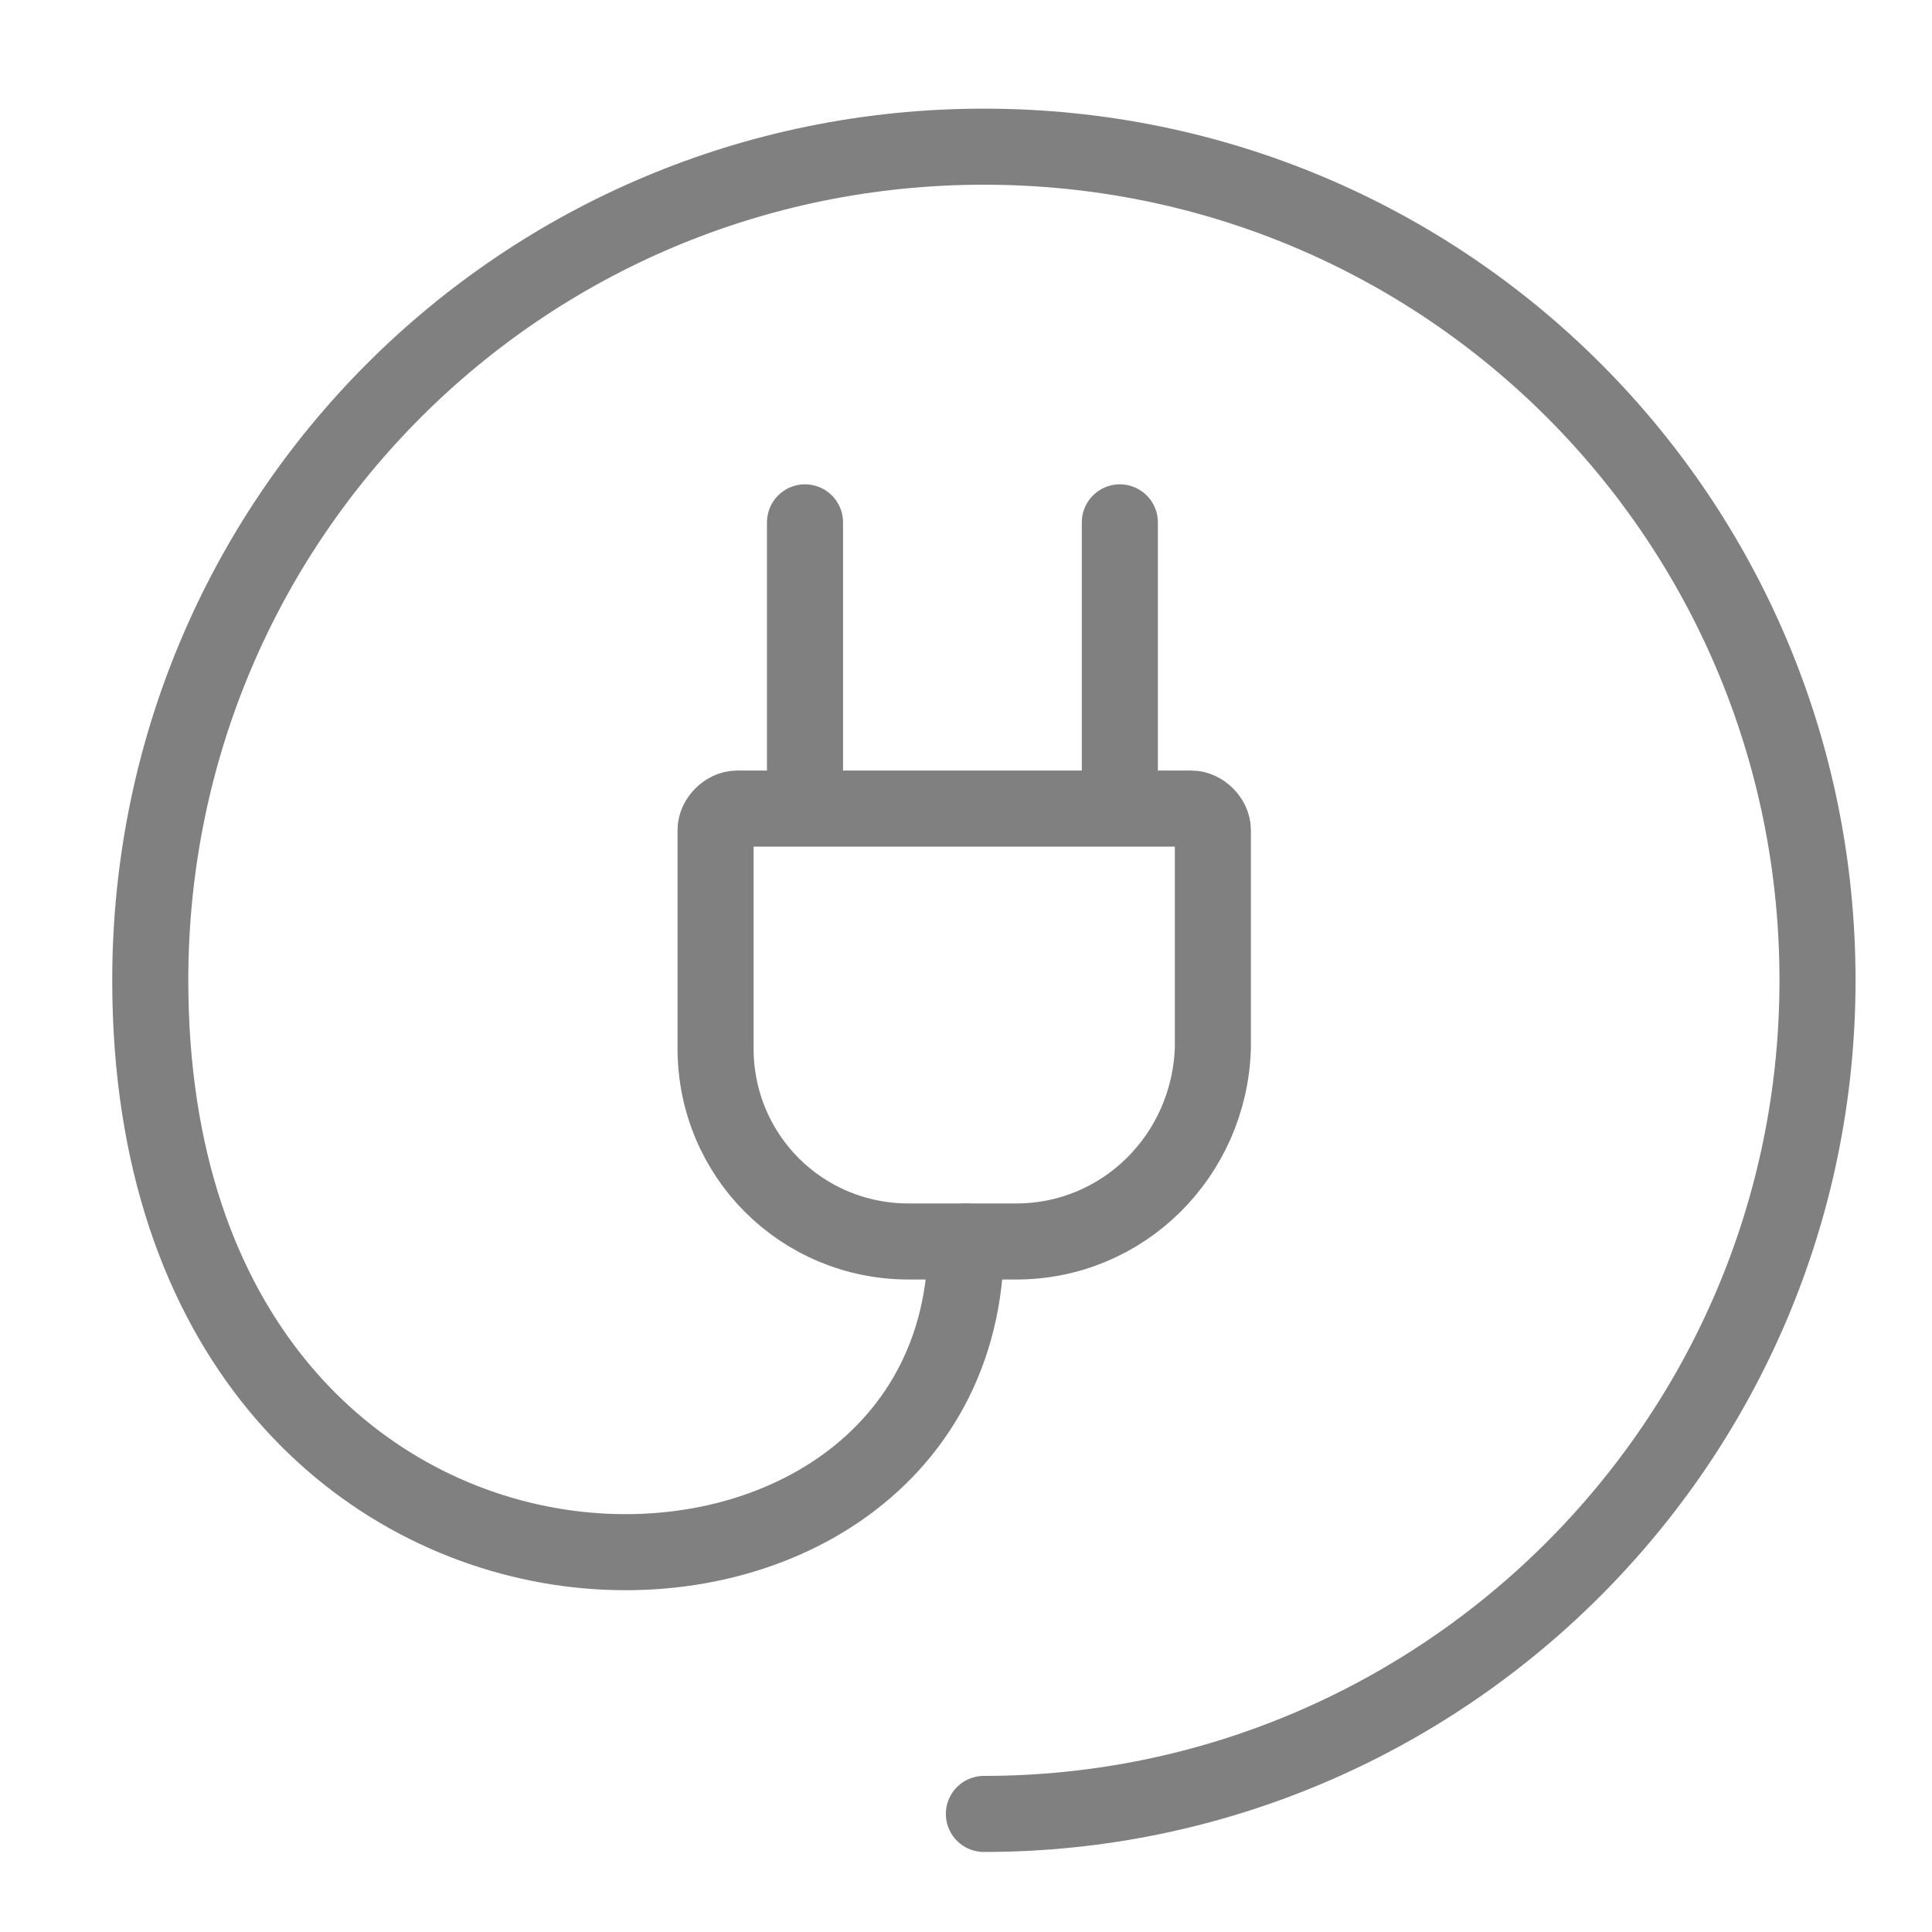
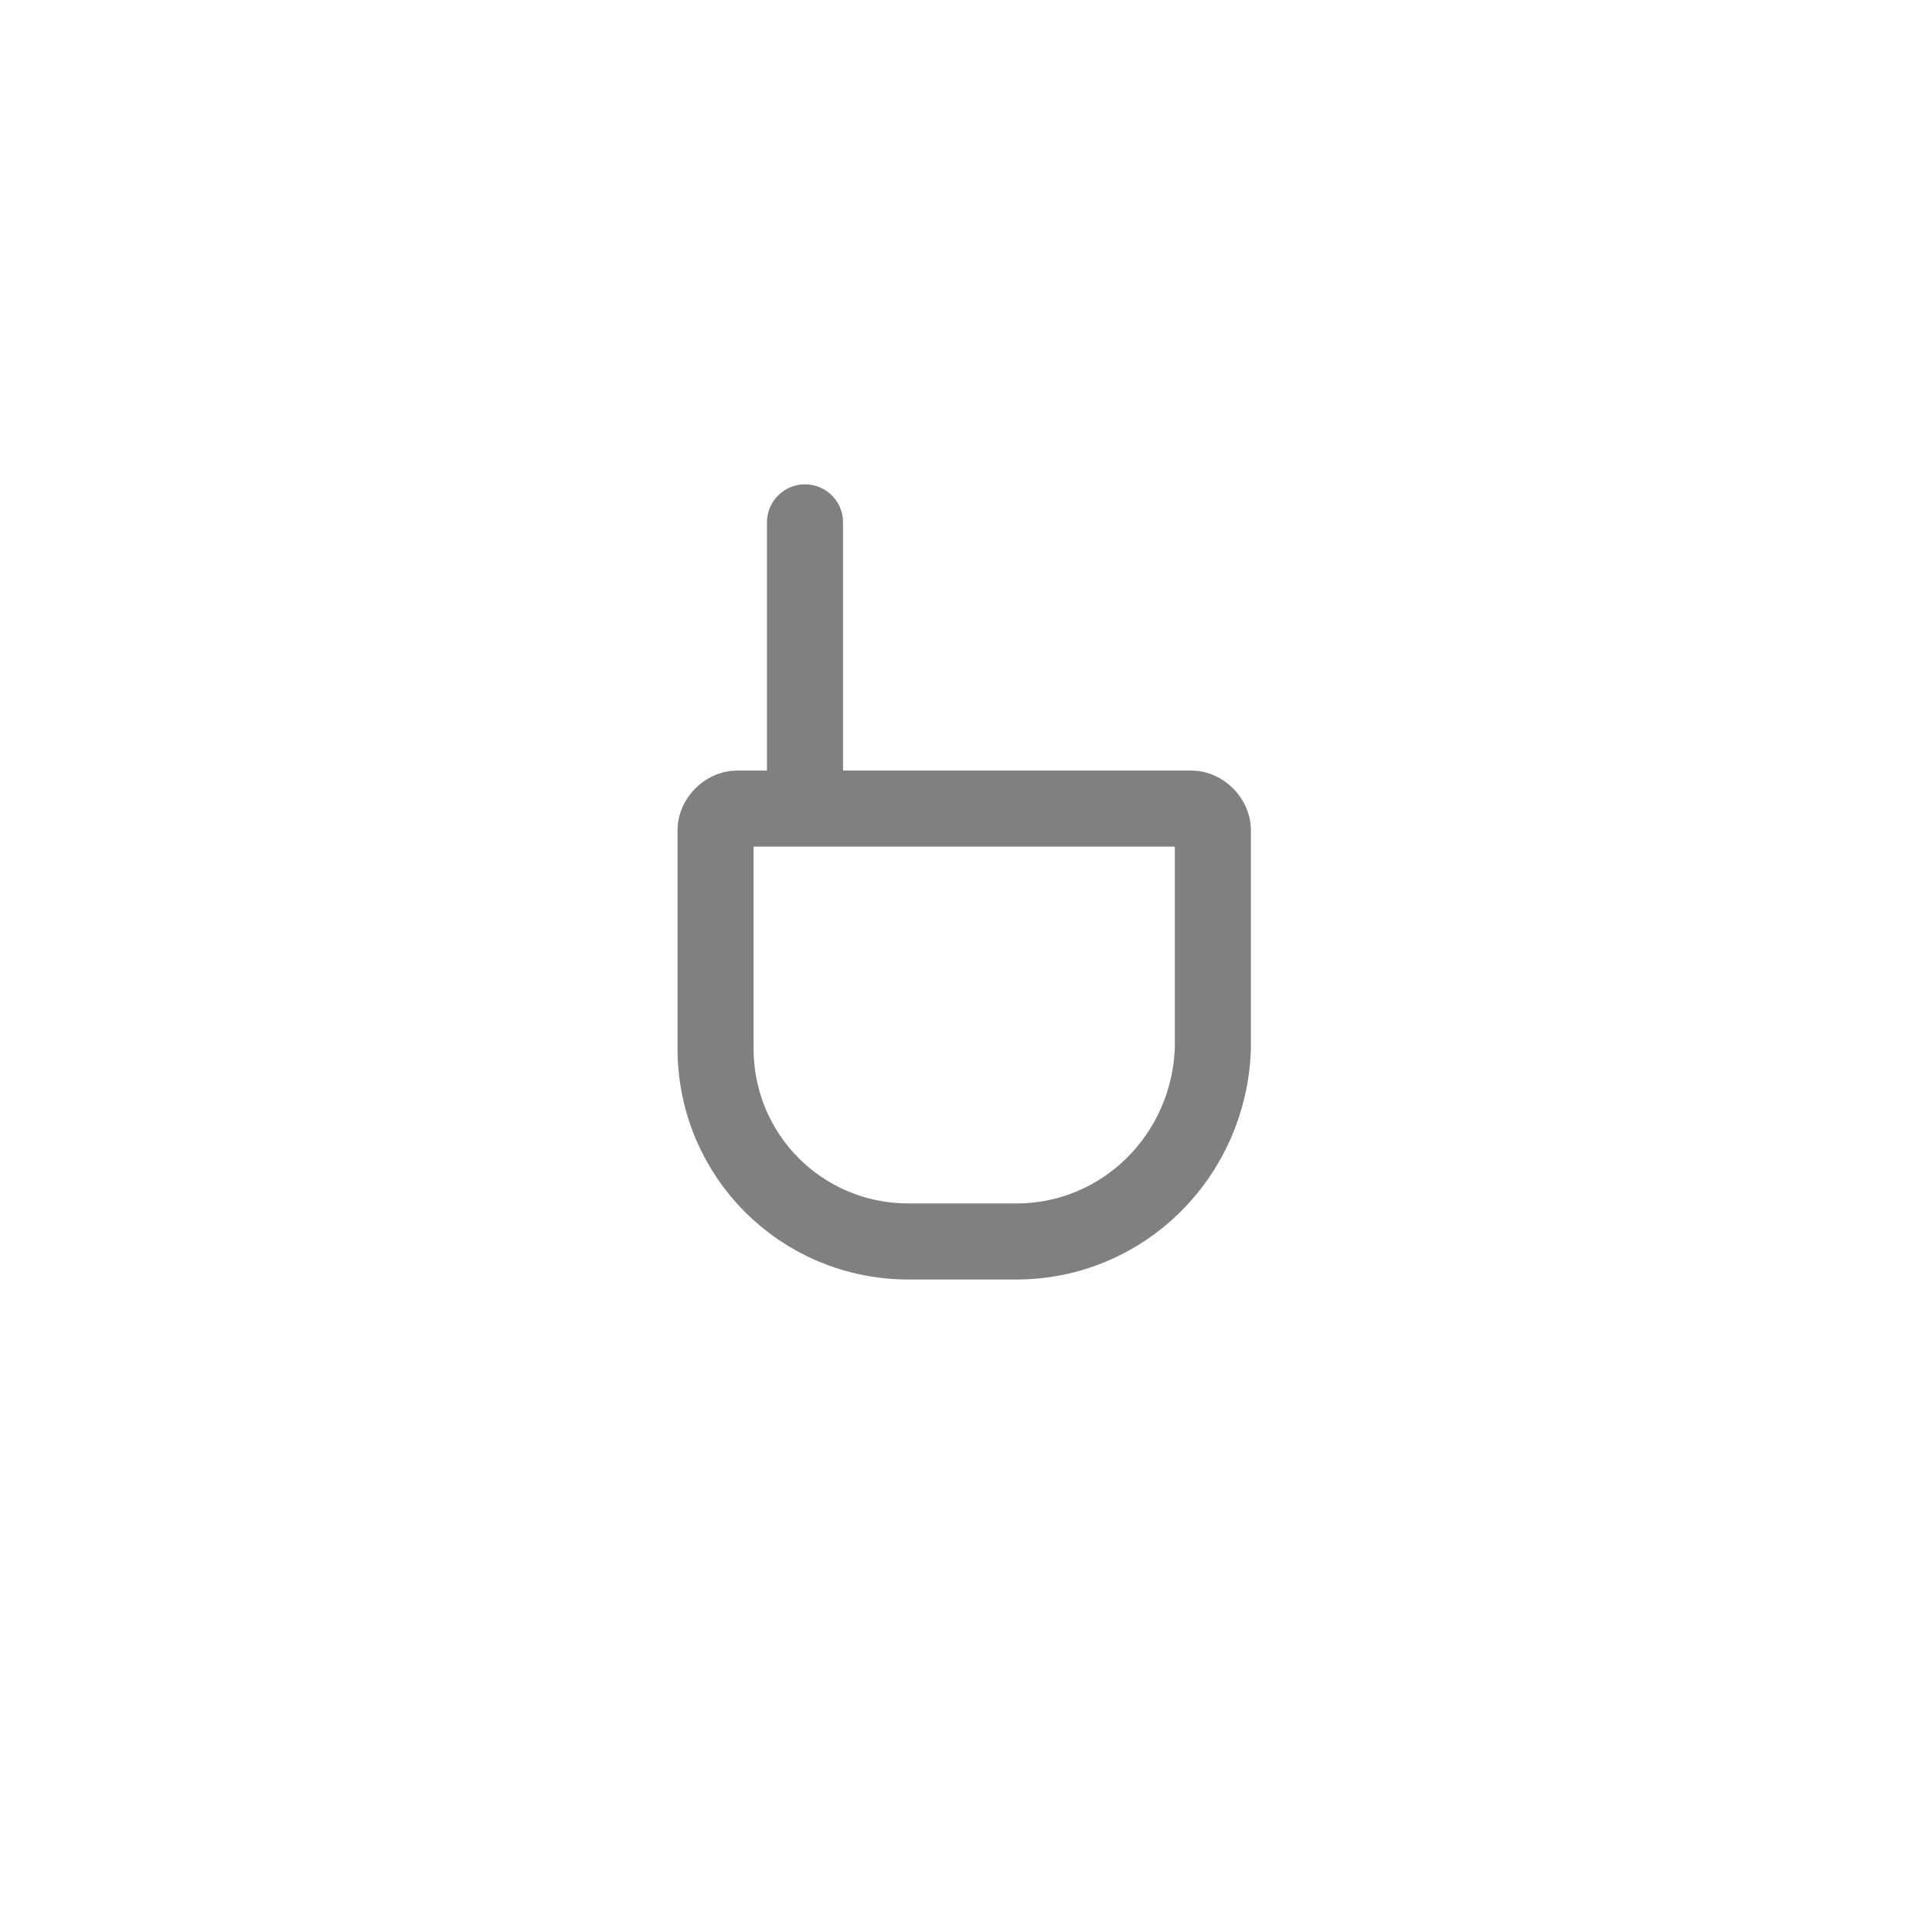
<svg xmlns="http://www.w3.org/2000/svg" version="1.1" id="Layer_1" x="0px" y="0px" viewBox="0 0 54 54" style="enable-background:new 0 0 54 54;" xml:space="preserve">
  <style type="text/css">
	.st0{fill:none;stroke:#808080;stroke-width:2.126;stroke-linecap:round;stroke-linejoin:round;stroke-miterlimit:10;}
</style>
-   <path class="st0" d="M27,34.7c0,12.5-22.8,12.7-22.8-7.3c0-12.9,10.4-23.3,23.3-23.3s23.3,10.4,23.3,23.3S40.3,50.7,27.5,50.7" />
  <path class="st0" d="M28.4,34.7h-3c-3,0-5.4-2.4-5.4-5.4v-6.1c0-0.3,0.3-0.6,0.6-0.6h12.7c0.3,0,0.6,0.3,0.6,0.6v6.1  C33.8,32.3,31.4,34.7,28.4,34.7z" />
  <g>
    <line class="st0" x1="22.5" y1="14.6" x2="22.5" y2="22.2" />
-     <line class="st0" x1="31.3" y1="14.6" x2="31.3" y2="22.2" />
  </g>
</svg>